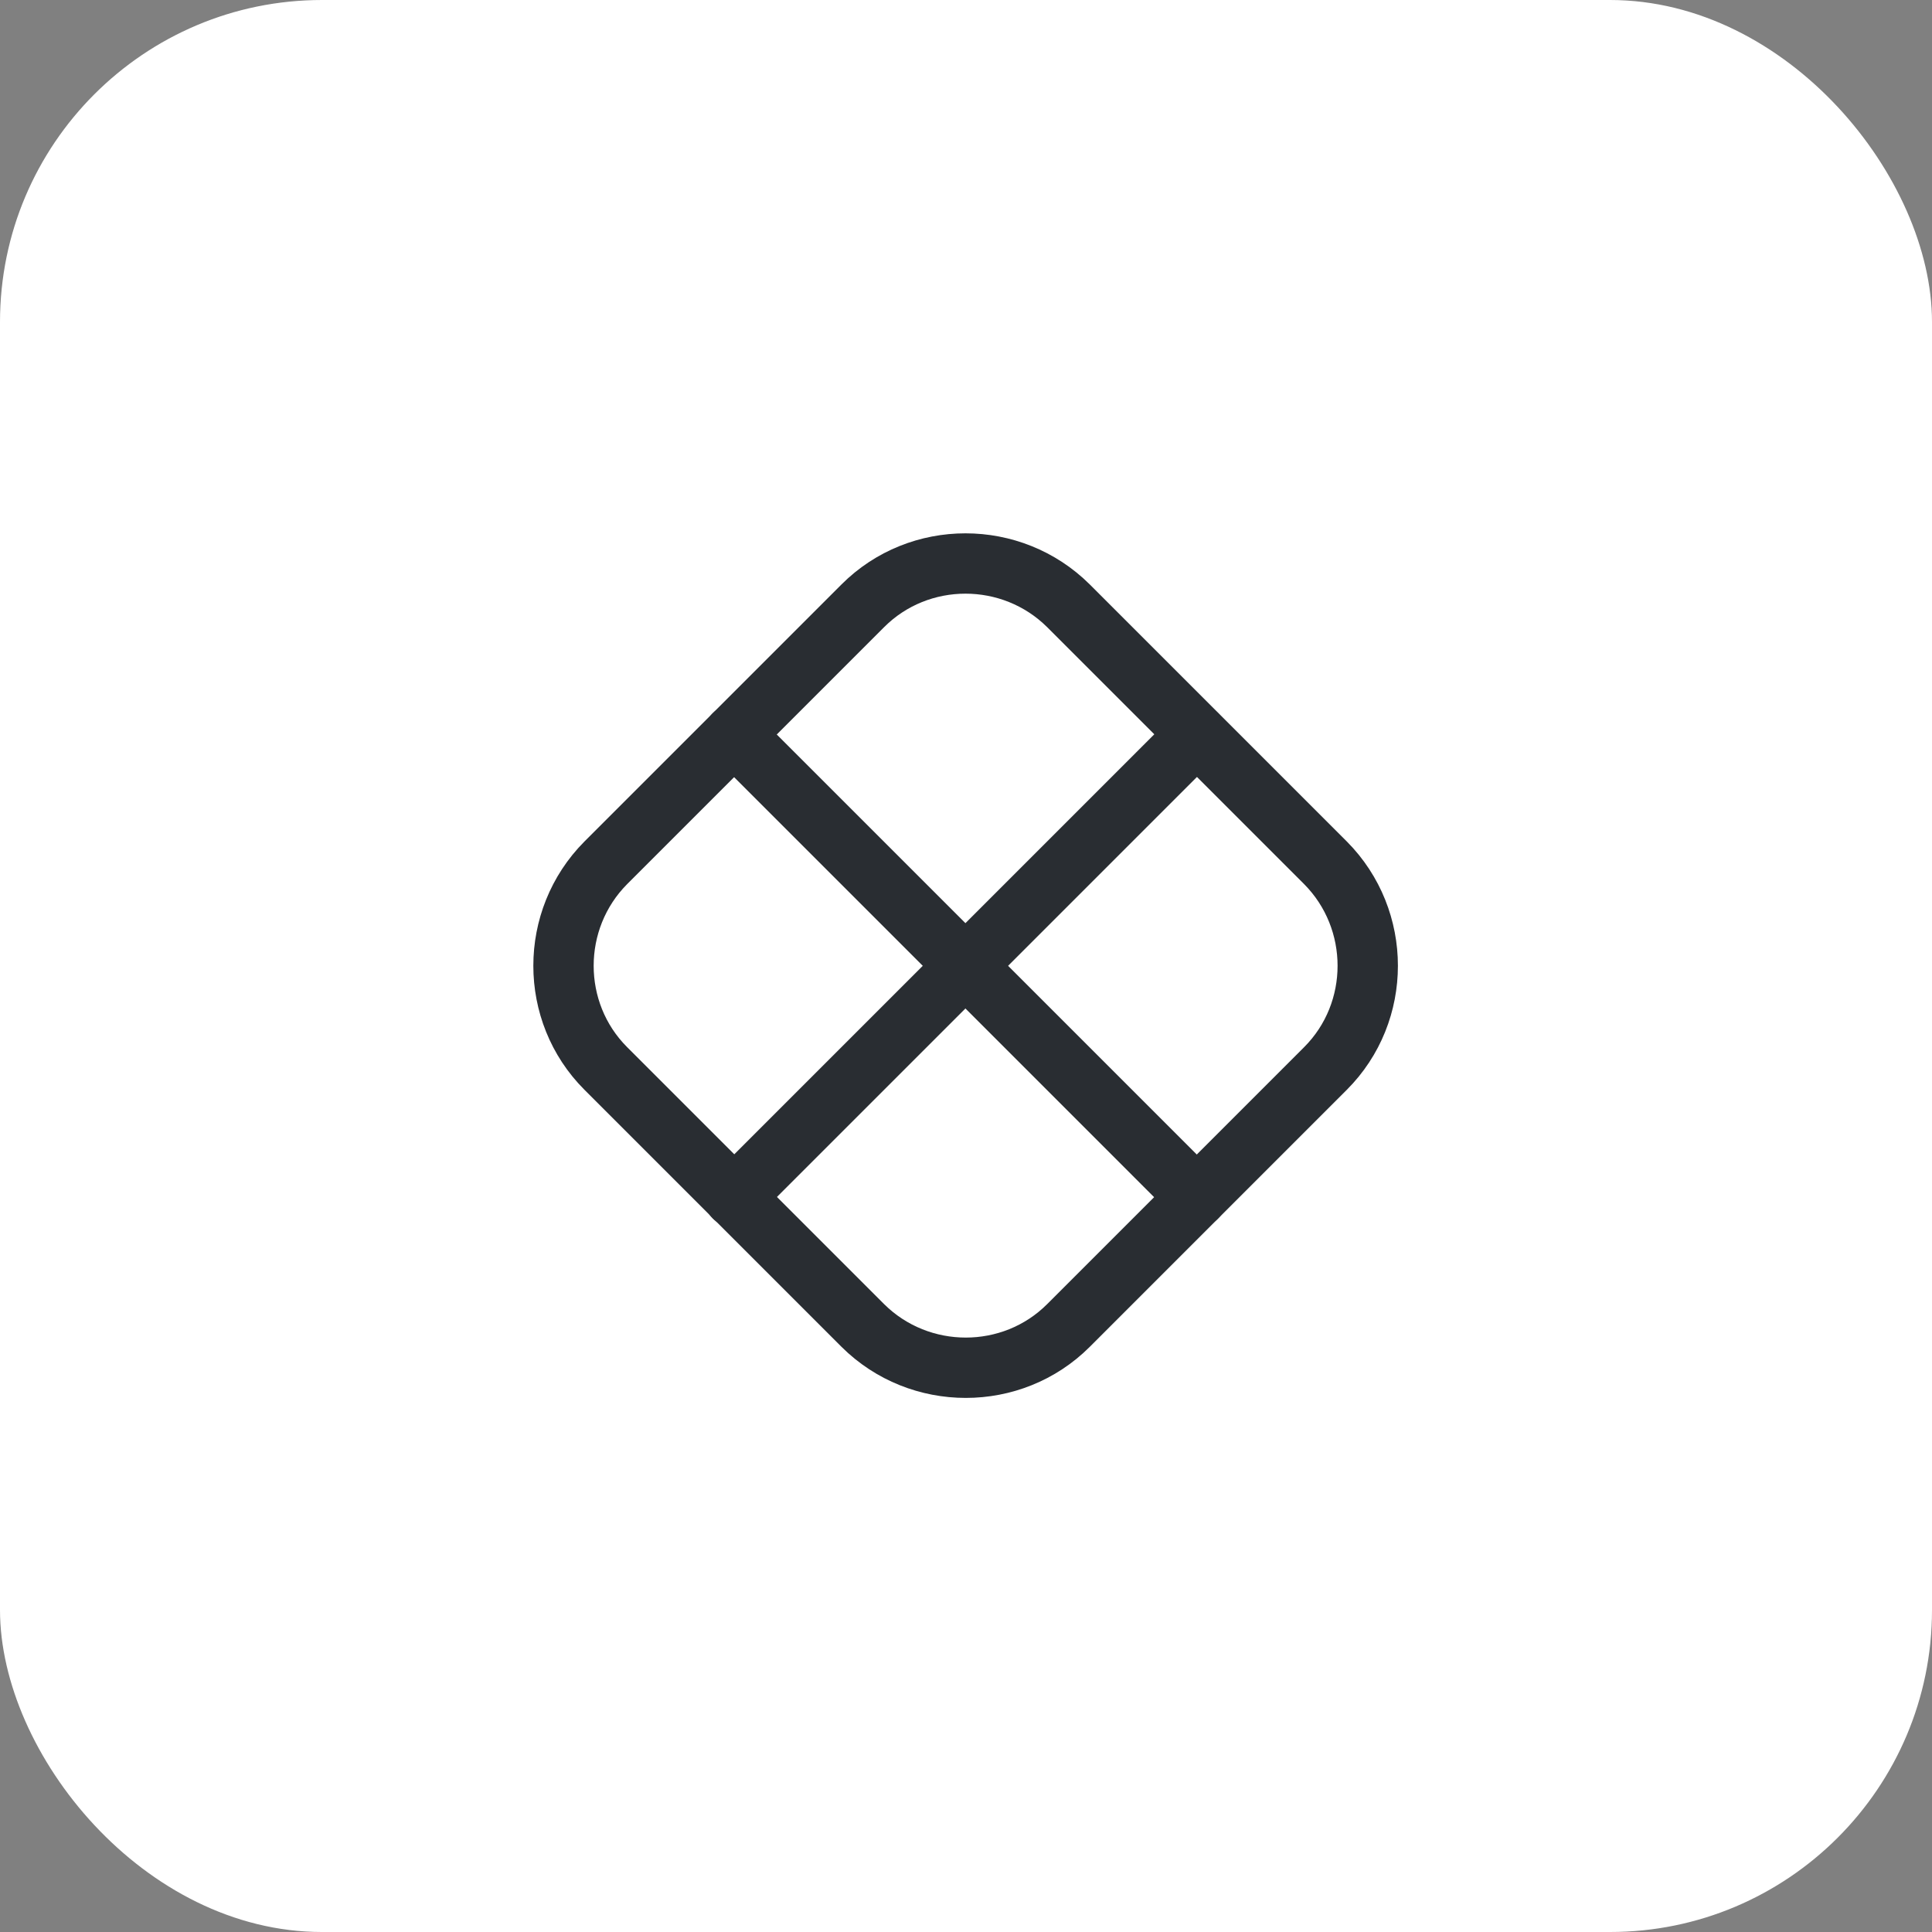
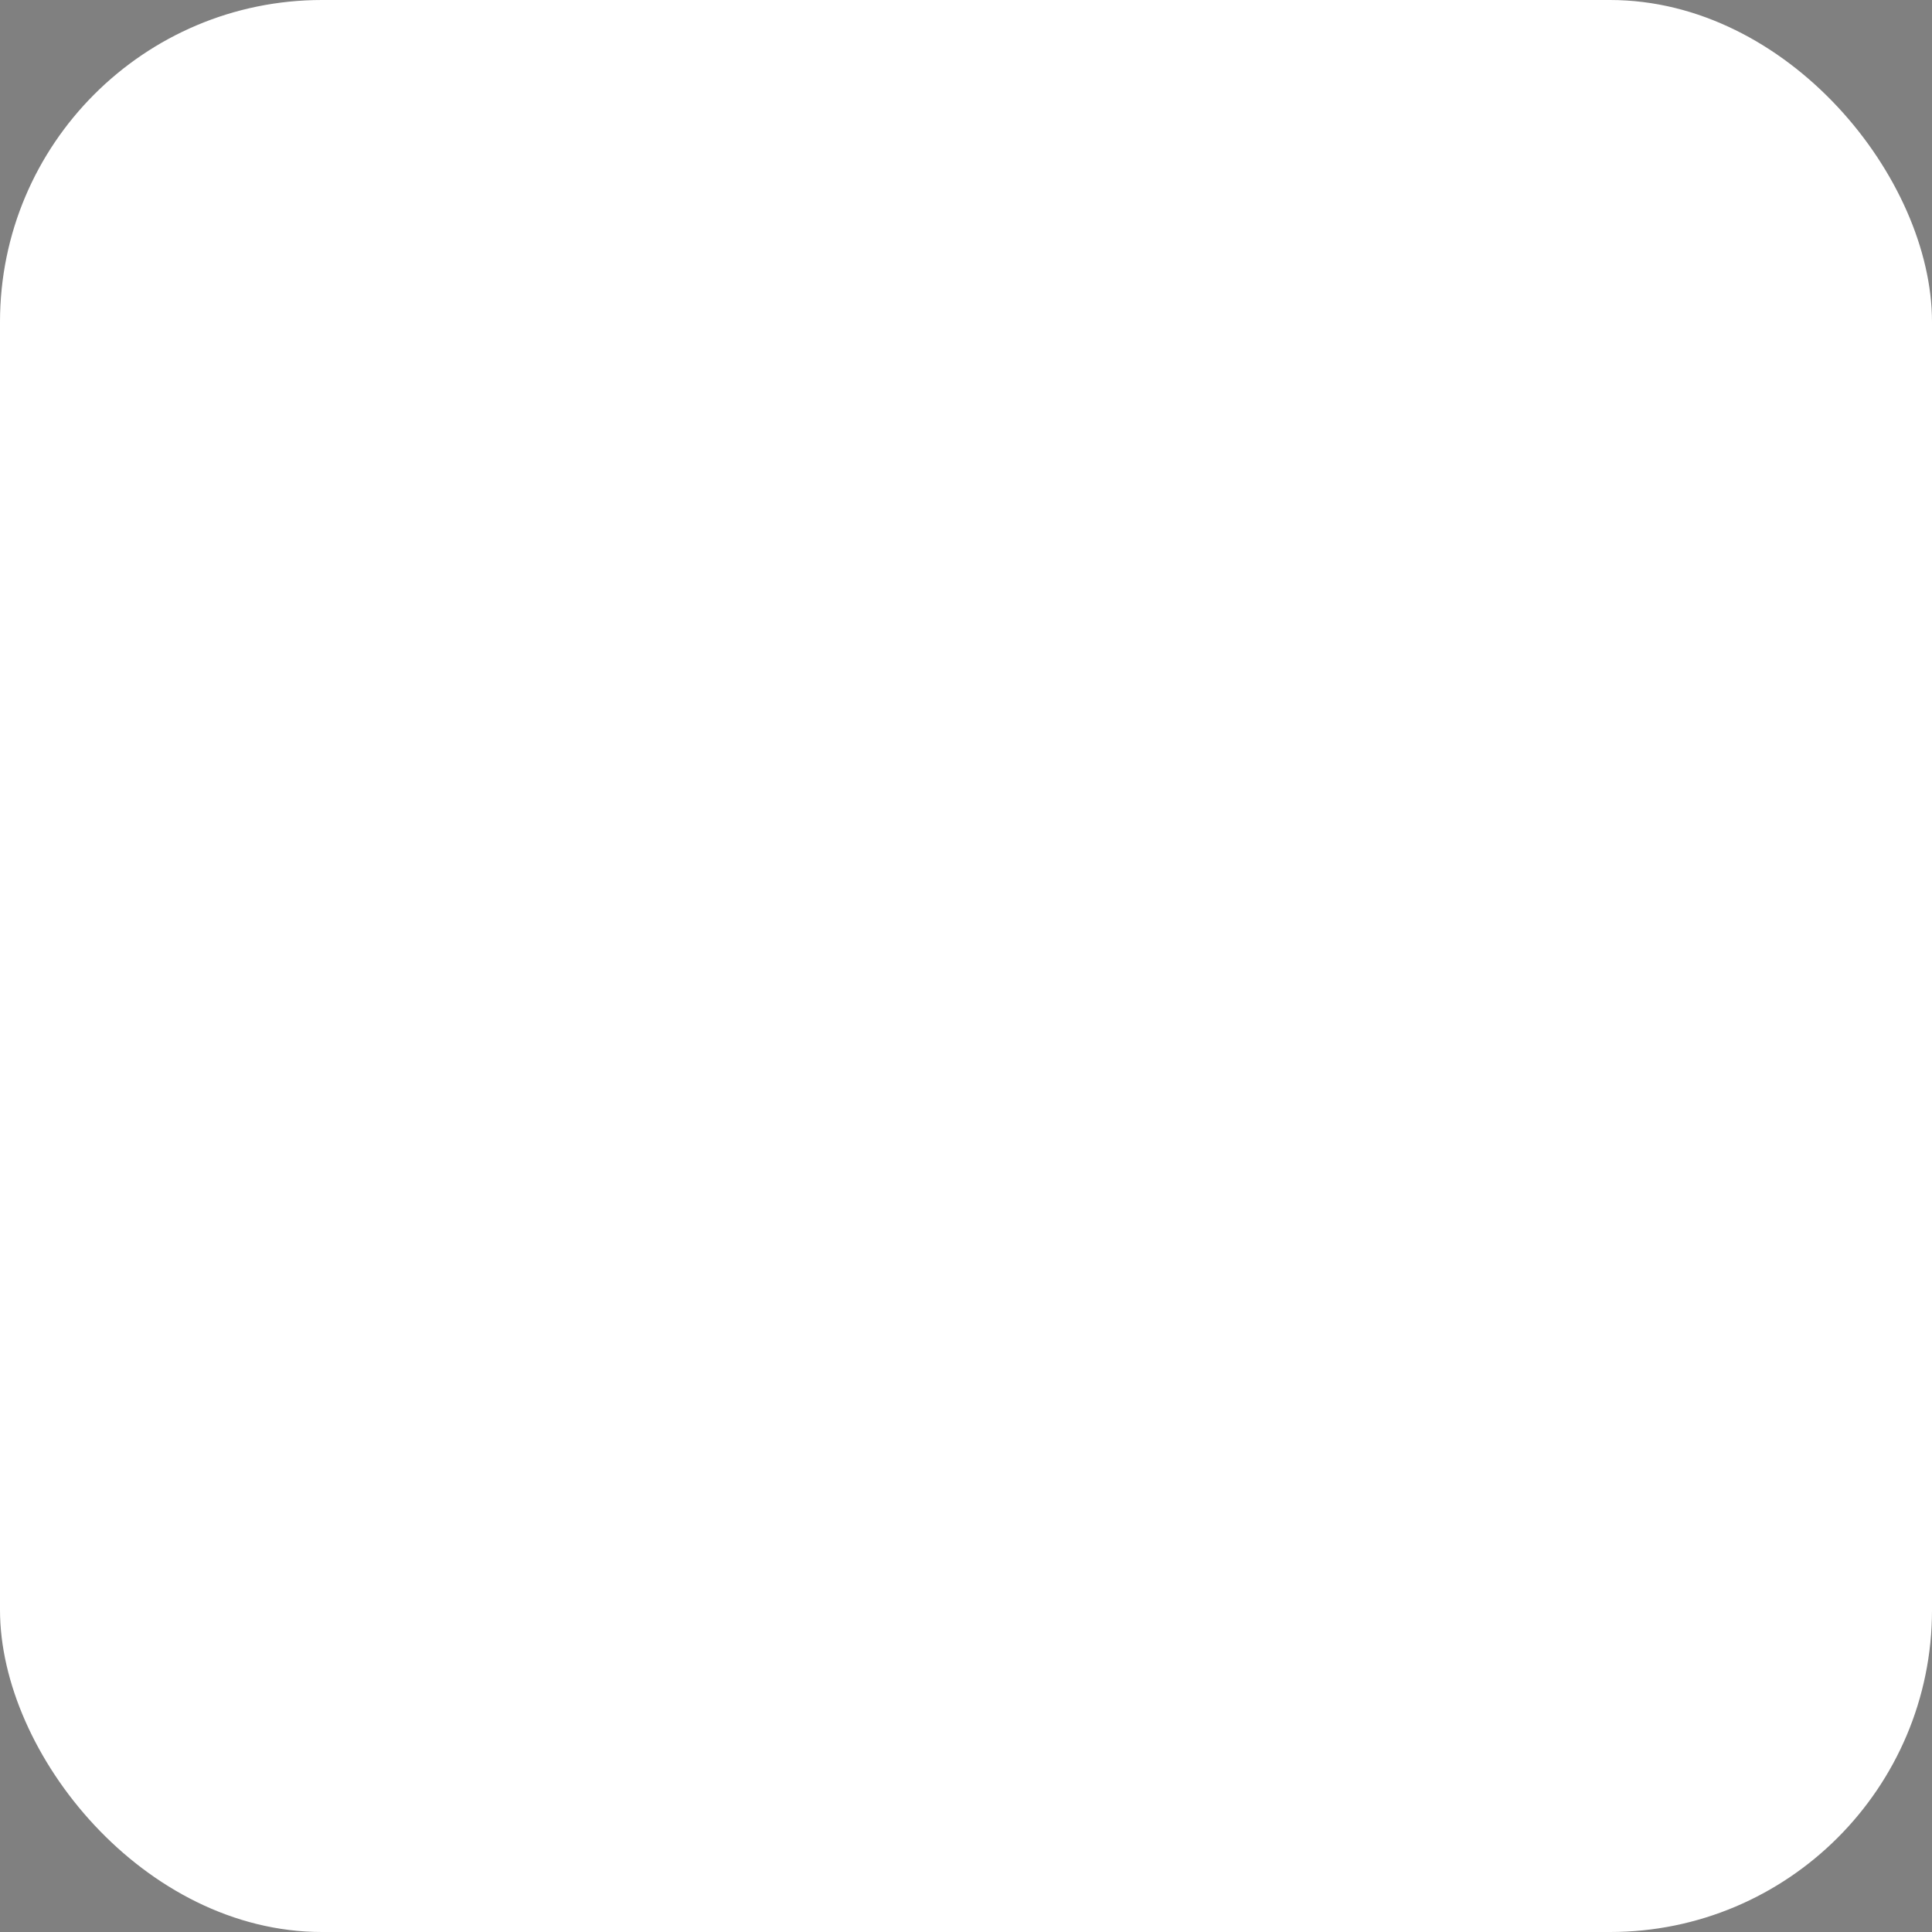
<svg xmlns="http://www.w3.org/2000/svg" width="48" height="48" viewBox="0 0 48 48" fill="none">
  <rect x="0" y="0" width="48" height="48" fill="#808080" stroke="none" />
  <rect width="48" height="48" rx="8" fill="white" />
-   <path d="M32.932 26.545L26.545 32.932C25.145 34.331 22.846 34.331 21.437 32.932L15.05 26.545C13.65 25.145 13.65 22.846 15.05 21.437L21.437 15.05C22.836 13.65 25.135 13.65 26.545 15.05L32.932 21.437C34.331 22.846 34.331 25.145 32.932 26.545Z" stroke="#292D32" stroke-width="1.499" stroke-linecap="round" stroke-linejoin="round" />
-   <path d="M18.238 18.248L29.733 29.743" stroke="#292D32" stroke-width="1.499" stroke-linecap="round" stroke-linejoin="round" />
-   <path d="M29.733 18.248L18.238 29.743" stroke="#292D32" stroke-width="1.499" stroke-linecap="round" stroke-linejoin="round" />
</svg>